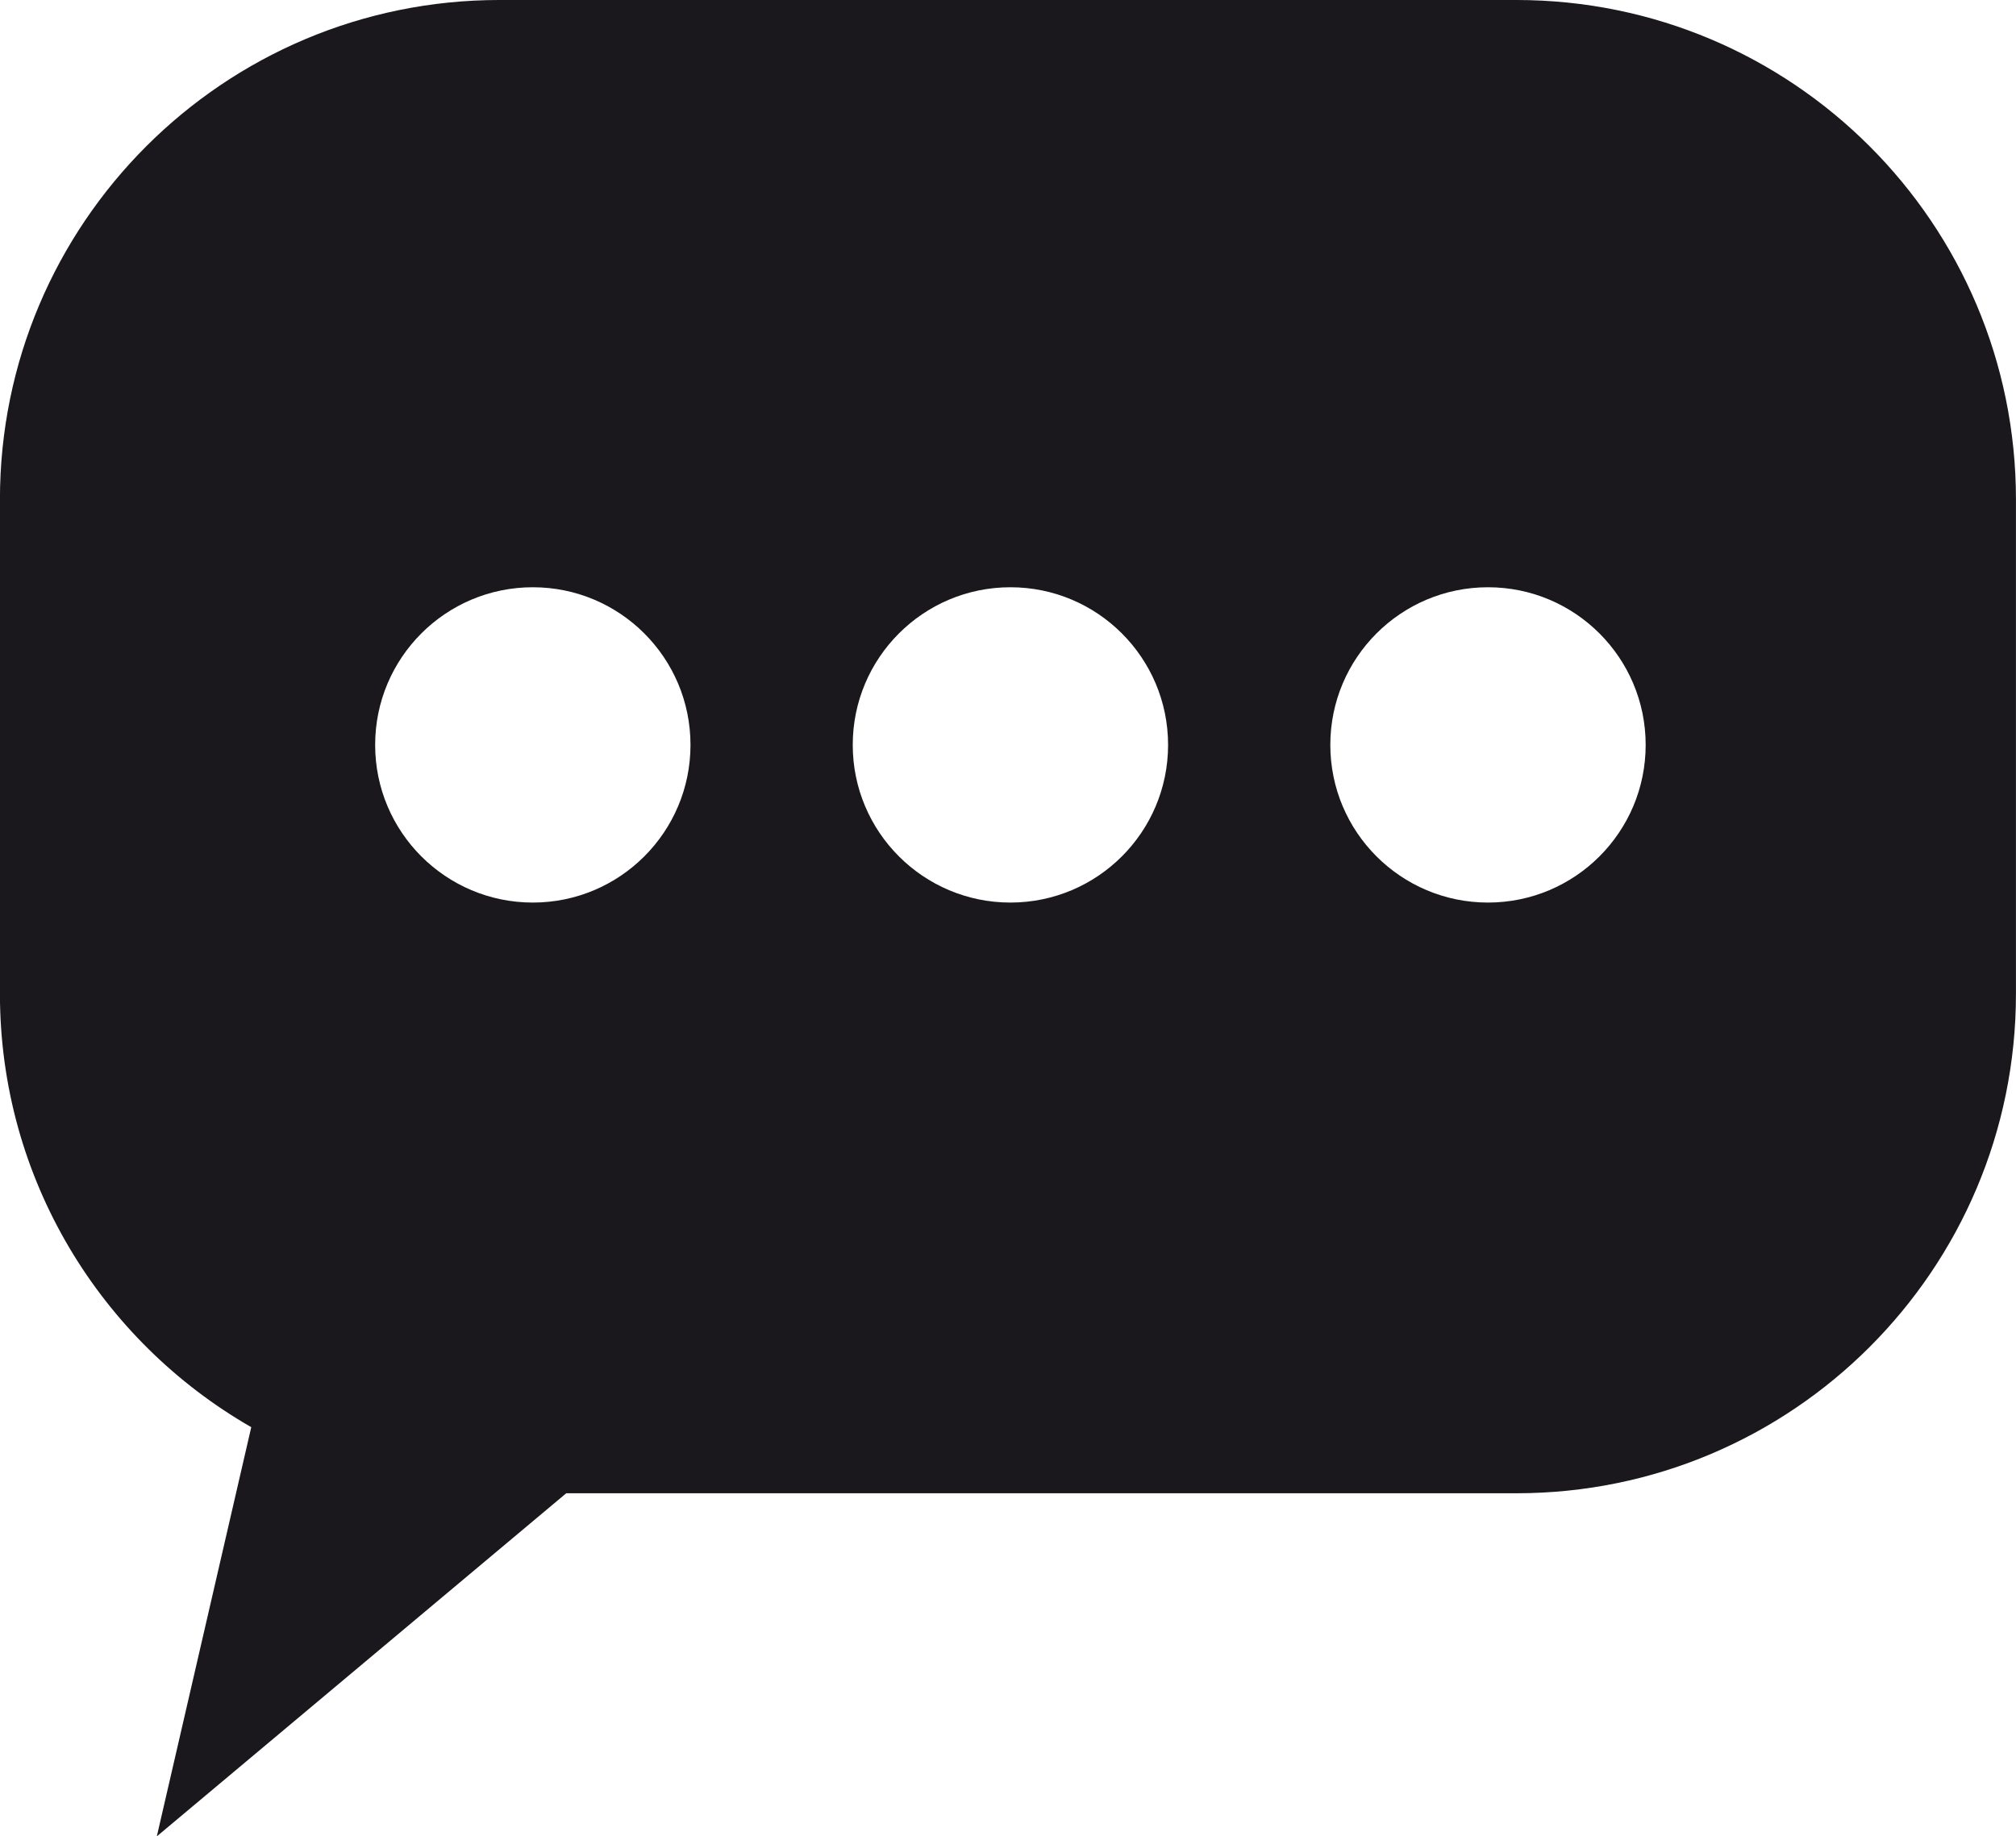
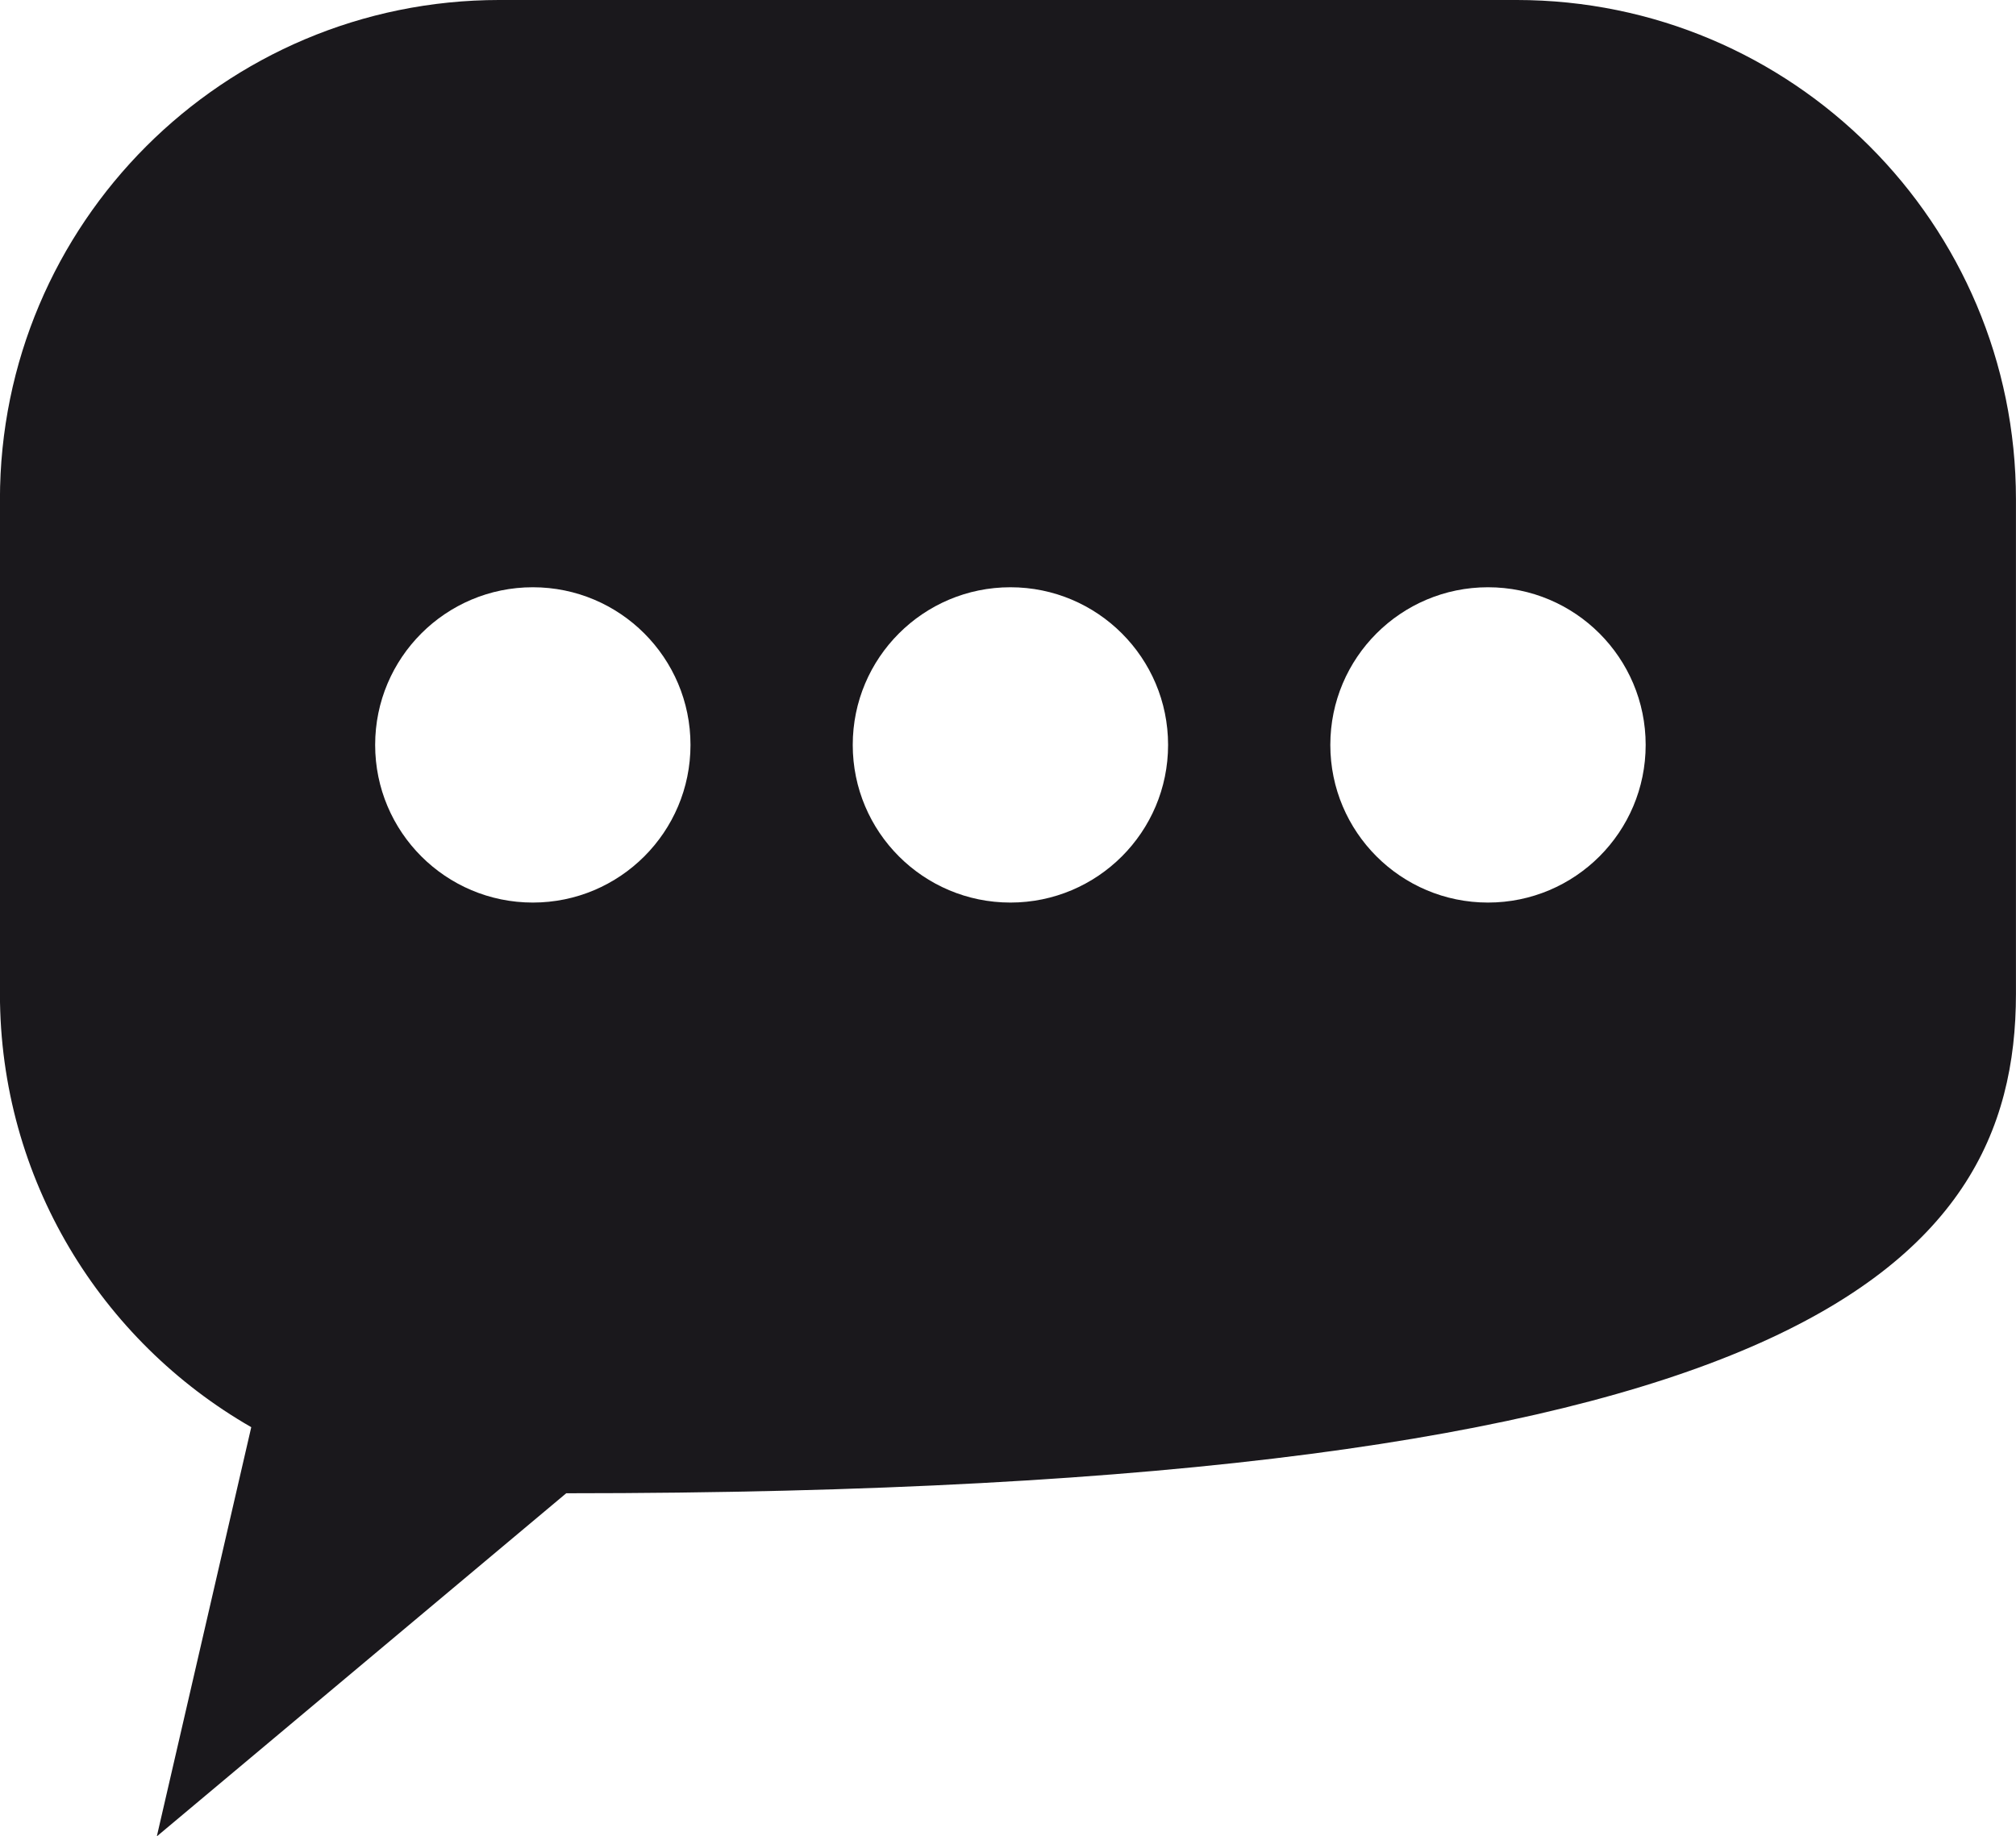
<svg xmlns="http://www.w3.org/2000/svg" height="1288.3" preserveAspectRatio="xMidYMid meet" version="1.0" viewBox="353.6 416.5 1414.2 1288.3" width="1414.2" zoomAndPan="magnify">
  <g id="change1_1">
-     <path d="M 1397.414 1049.695 C 1336.324 1049.695 1286.805 1000.172 1286.805 939.094 C 1286.805 878.012 1336.324 828.492 1397.414 828.492 C 1458.496 828.492 1508.016 878.012 1508.016 939.094 C 1508.016 1000.172 1458.496 1049.695 1397.414 1049.695 Z M 1062.395 1049.695 C 1001.305 1049.695 951.789 1000.172 951.789 939.094 C 951.789 878.012 1001.305 828.492 1062.395 828.492 C 1123.477 828.492 1172.996 878.012 1172.996 939.094 C 1172.996 1000.172 1123.477 1049.695 1062.395 1049.695 Z M 727.367 1049.695 C 666.285 1049.695 616.766 1000.172 616.766 939.094 C 616.766 878.012 666.285 828.492 727.367 828.492 C 788.453 828.492 837.973 878.012 837.973 939.094 C 837.973 1000.172 788.453 1049.695 727.367 1049.695 Z M 1417.348 416.496 L 703.977 416.496 C 510.445 416.496 353.559 573.383 353.559 766.902 L 353.559 1113.695 C 353.559 1243.816 424.547 1357.297 529.855 1417.738 L 463.605 1704.816 L 750.805 1464.105 L 1417.348 1464.105 C 1610.883 1464.105 1767.77 1307.227 1767.77 1113.695 L 1767.77 766.902 C 1767.77 573.383 1610.883 416.496 1417.348 416.496" fill="#1a181c" />
+     <path d="M 1397.414 1049.695 C 1336.324 1049.695 1286.805 1000.172 1286.805 939.094 C 1286.805 878.012 1336.324 828.492 1397.414 828.492 C 1458.496 828.492 1508.016 878.012 1508.016 939.094 C 1508.016 1000.172 1458.496 1049.695 1397.414 1049.695 Z M 1062.395 1049.695 C 1001.305 1049.695 951.789 1000.172 951.789 939.094 C 951.789 878.012 1001.305 828.492 1062.395 828.492 C 1123.477 828.492 1172.996 878.012 1172.996 939.094 C 1172.996 1000.172 1123.477 1049.695 1062.395 1049.695 Z M 727.367 1049.695 C 666.285 1049.695 616.766 1000.172 616.766 939.094 C 616.766 878.012 666.285 828.492 727.367 828.492 C 788.453 828.492 837.973 878.012 837.973 939.094 C 837.973 1000.172 788.453 1049.695 727.367 1049.695 Z M 1417.348 416.496 L 703.977 416.496 C 510.445 416.496 353.559 573.383 353.559 766.902 L 353.559 1113.695 C 353.559 1243.816 424.547 1357.297 529.855 1417.738 L 463.605 1704.816 L 750.805 1464.105 C 1610.883 1464.105 1767.77 1307.227 1767.77 1113.695 L 1767.77 766.902 C 1767.77 573.383 1610.883 416.496 1417.348 416.496" fill="#1a181c" />
  </g>
</svg>